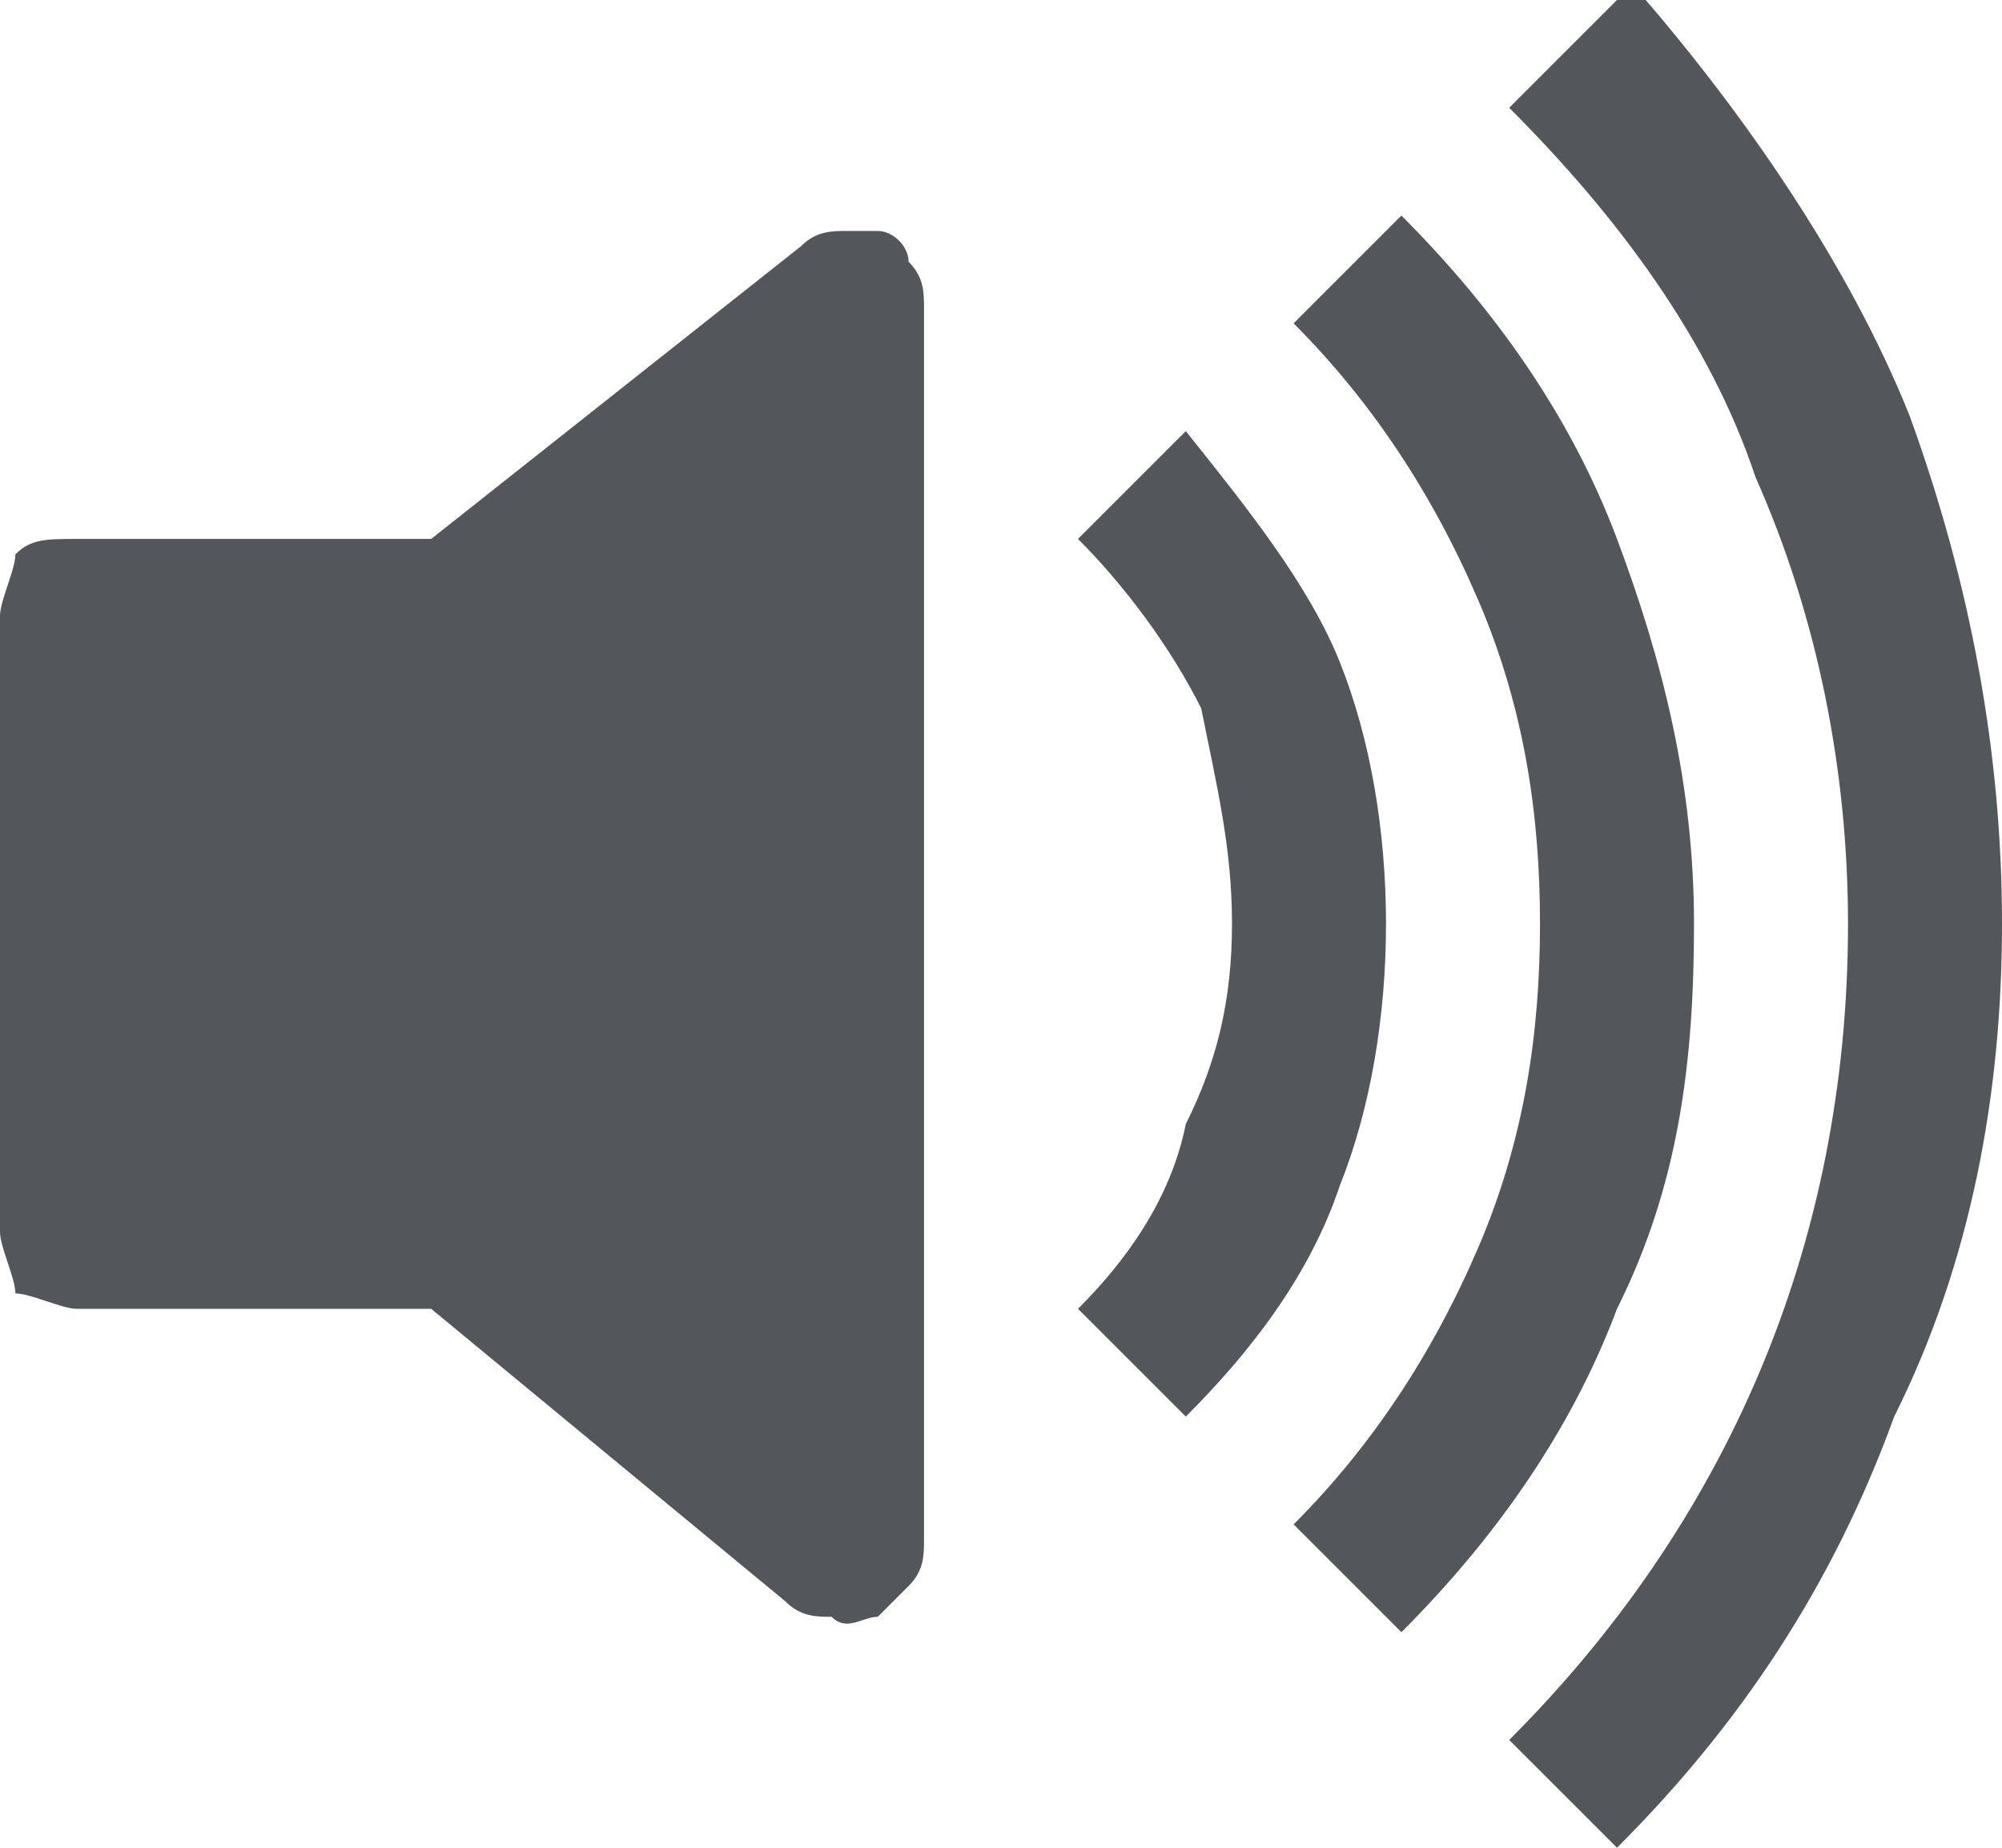
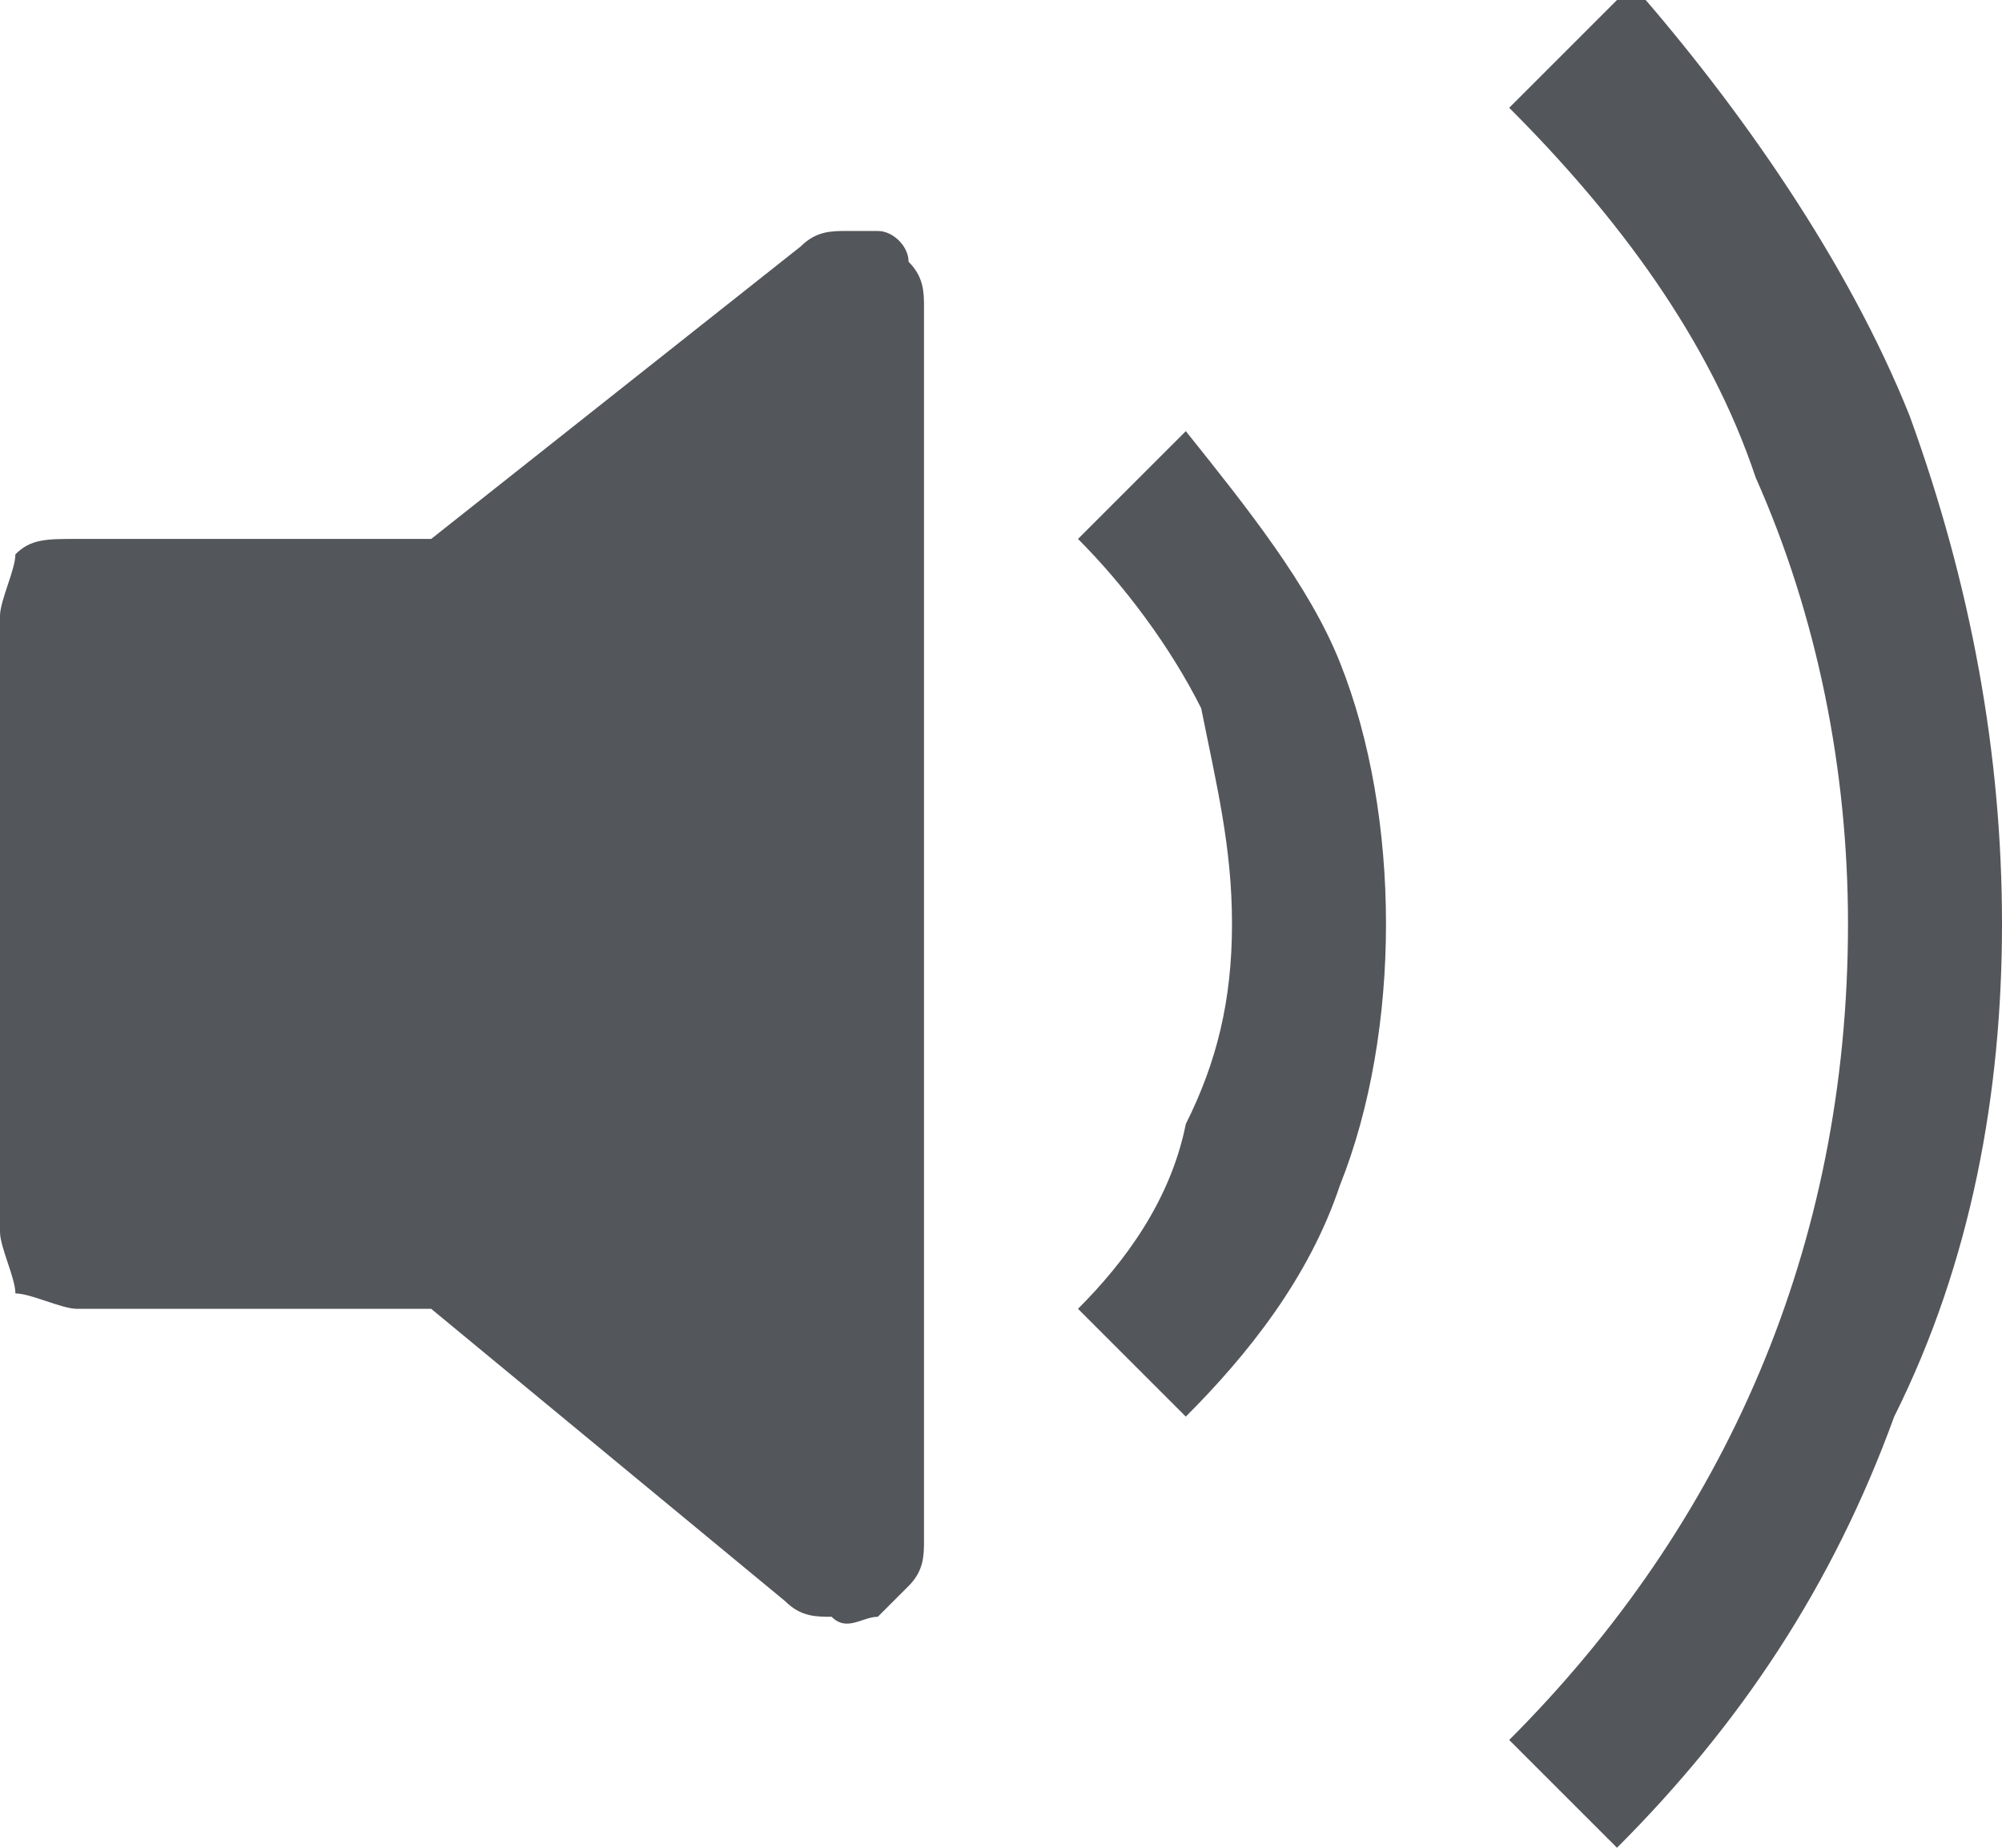
<svg xmlns="http://www.w3.org/2000/svg" version="1.1" id="Layer_1" x="0px" y="0px" viewBox="0 0 13 12" style="enable-background:new 0 0 13 12;" xml:space="preserve">
  <style type="text/css">
	.st0{fill:#53565A;}
</style>
  <path class="st0" d="M10.5,12c0.8-0.8,1.4-1.7,1.8-2.8C12.8,8.2,13,7.1,13,6c0-1.1-0.2-2.2-0.6-3.3c-0.4-1-1.1-2-1.8-2.8L9.8,0.7  c0.7,0.7,1.3,1.5,1.6,2.4C11.8,4,12,5,12,6c0,2.1-0.8,3.9-2.2,5.3L10.5,12z" />
-   <path class="st0" d="M9.1,10.6c0.6-0.6,1.1-1.3,1.4-2.1C10.9,7.7,11,6.9,11,6c0-0.9-0.2-1.7-0.5-2.5C10.2,2.7,9.7,2,9.1,1.4L8.4,2.1  c0.5,0.5,0.9,1.1,1.2,1.8C9.9,4.6,10,5.3,10,6c0,0.7-0.1,1.4-0.4,2.1C9.3,8.8,8.9,9.4,8.4,9.9L9.1,10.6z" />
  <path class="st0" d="M7.7,9.2c0.4-0.4,0.8-0.9,1-1.5C8.9,7.2,9,6.6,9,6c0-0.6-0.1-1.2-0.3-1.7c-0.2-0.5-0.6-1-1-1.5L7,3.5  c0.3,0.3,0.6,0.7,0.8,1.1C7.9,5.1,8,5.5,8,6c0,0.5-0.1,0.9-0.3,1.3C7.6,7.8,7.3,8.2,7,8.5L7.7,9.2z M5.7,1.5c0.1,0,0.2,0.1,0.2,0.2  C6,1.8,6,1.9,6,2v8c0,0.1,0,0.2-0.1,0.3c-0.1,0.1-0.1,0.1-0.2,0.2c-0.1,0-0.2,0.1-0.3,0c-0.1,0-0.2,0-0.3-0.1L2.8,8.5H0.5  c-0.1,0-0.3-0.1-0.4-0.1C0.1,8.3,0,8.1,0,8V4c0-0.1,0.1-0.3,0.1-0.4c0.1-0.1,0.2-0.1,0.4-0.1h2.3l2.4-1.9c0.1-0.1,0.2-0.1,0.3-0.1  C5.5,1.5,5.6,1.5,5.7,1.5z" />
</svg>